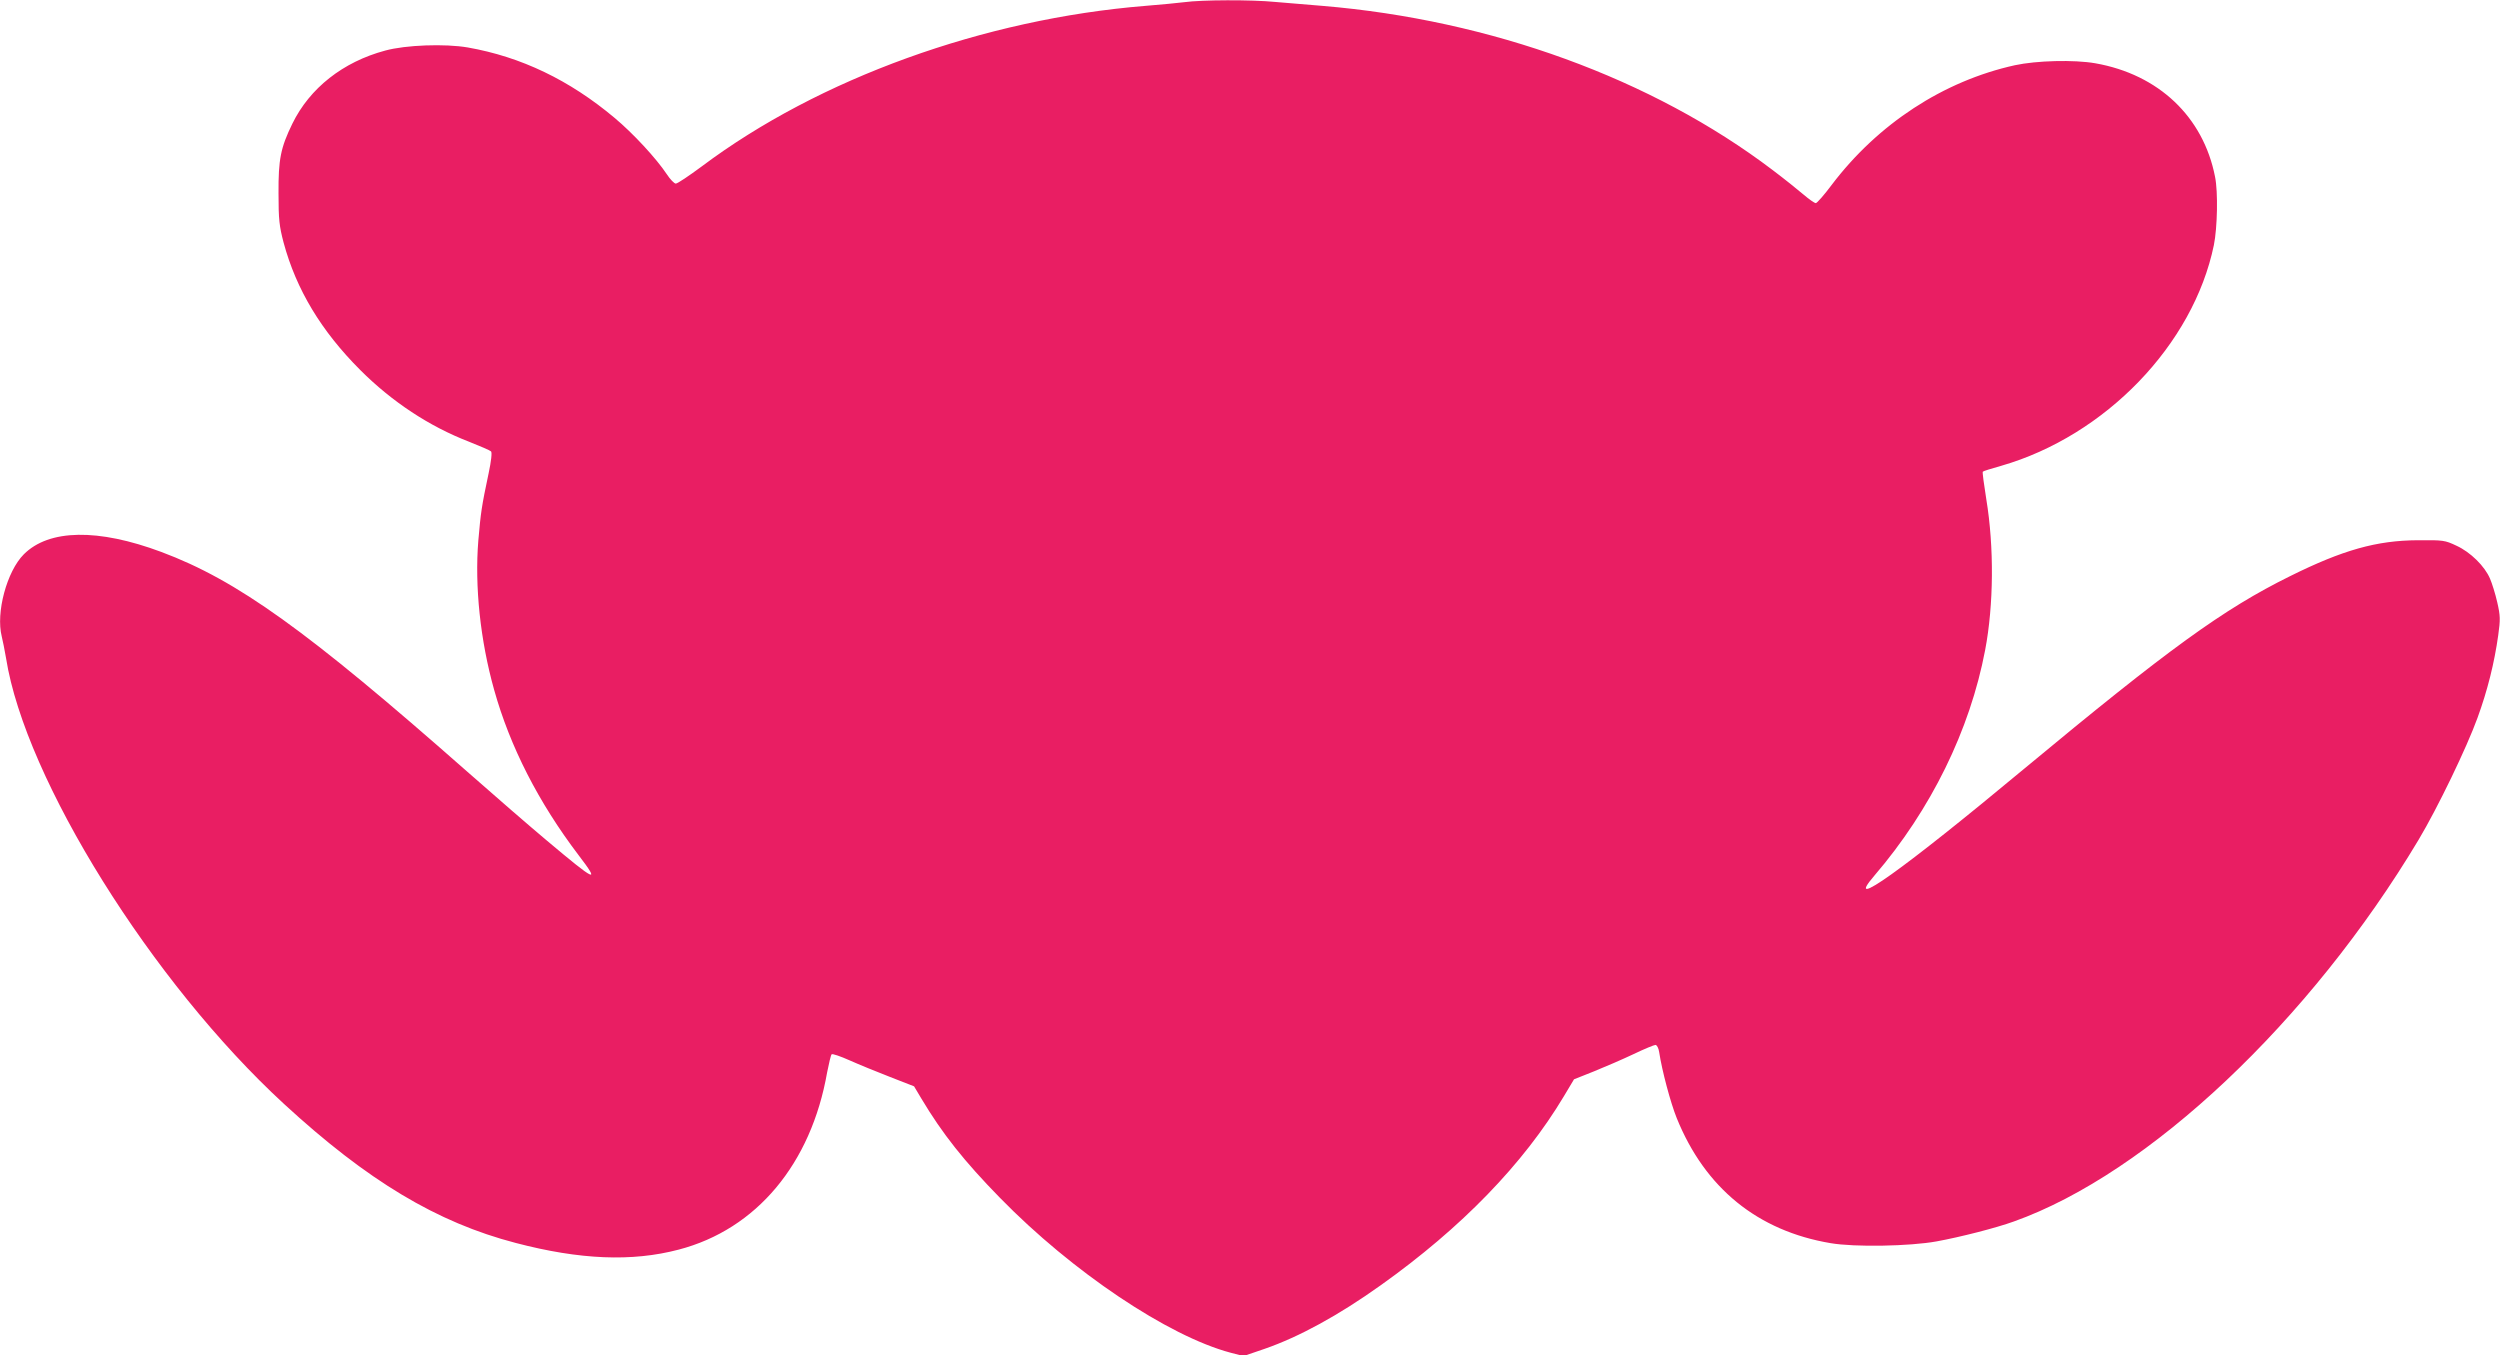
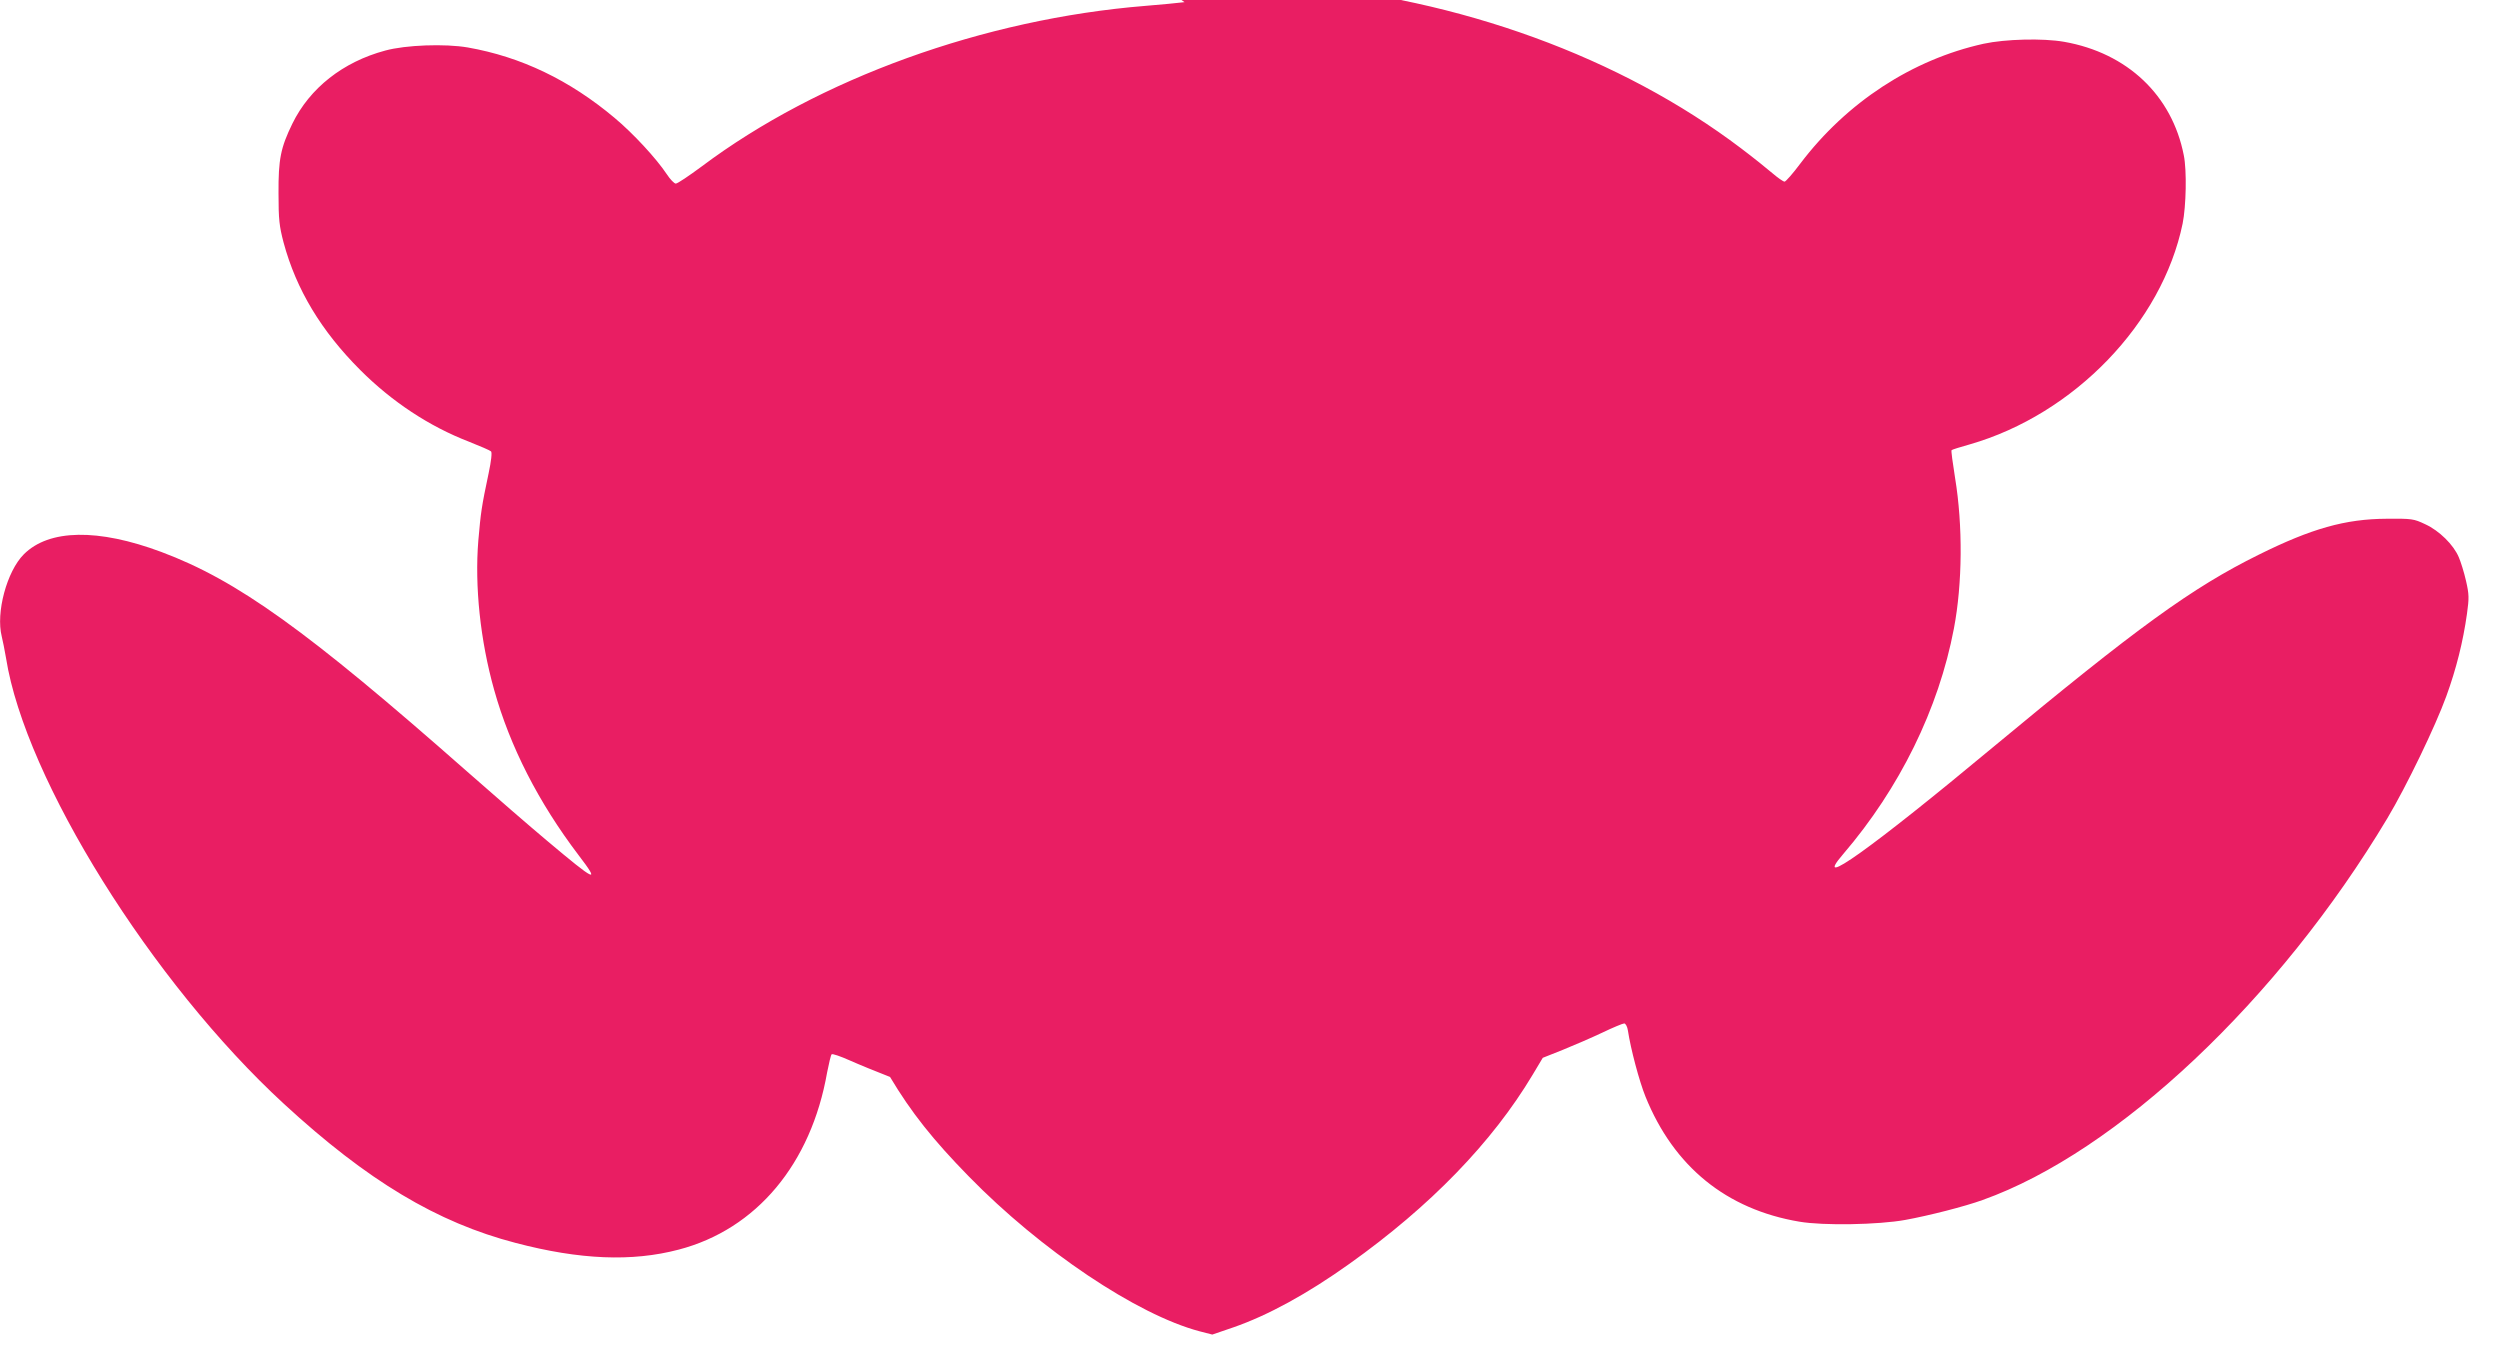
<svg xmlns="http://www.w3.org/2000/svg" version="1.0" width="1280pt" height="694pt" viewBox="0 0 1280 694" preserveAspectRatio="xMidYMid meet">
  <g transform="translate(0,694) scale(0.1,-0.1)" fill="#e91e63" stroke="none">
-     <path d="M6065 6929 c-33 -4 -123 -13 -200 -19 -827 -67 -1672 -372 -2272 -822 -65 -48 -124 -88 -133 -88 -8 0 -29 22 -46 48 -54 81 -172 209 -268 289 -230 193 -478 312 -751 360 -116 20 -318 13 -423 -16 -216 -58 -386 -192 -475 -374 -60 -123 -72 -182 -71 -357 0 -134 4 -168 26 -252 65 -241 193 -453 393 -653 162 -162 353 -288 555 -366 58 -23 109 -45 114 -50 6 -5 1 -50 -12 -111 -37 -175 -40 -199 -53 -346 -19 -234 10 -511 81 -764 81 -290 227 -576 432 -846 114 -149 90 -138 -163 75 -80 67 -265 227 -410 355 -818 721 -1175 977 -1563 1122 -324 121 -575 117 -704 -12 -87 -87 -144 -299 -113 -421 5 -20 15 -70 22 -111 98 -620 748 -1661 1423 -2282 427 -393 783 -607 1187 -712 328 -86 595 -97 834 -34 398 104 678 439 760 908 9 46 19 88 23 92 4 4 45 -10 92 -31 47 -21 140 -59 207 -85 l123 -48 37 -62 c108 -181 220 -322 403 -509 369 -378 861 -708 1181 -793 l66 -17 108 37 c176 61 378 171 595 326 413 294 730 621 937 967 l52 87 103 41 c57 23 147 62 202 88 54 26 105 47 112 47 7 0 16 -16 19 -37 14 -93 58 -259 90 -338 145 -358 414 -577 788 -640 122 -21 405 -16 542 9 121 22 305 69 396 102 690 246 1516 1025 2072 1954 98 164 247 473 302 625 51 140 86 280 106 423 11 80 11 98 -5 168 -10 44 -27 98 -37 121 -27 64 -100 136 -172 169 -59 28 -68 29 -197 28 -212 -1 -385 -50 -655 -184 -342 -169 -624 -374 -1360 -985 -626 -521 -932 -739 -768 -548 289 337 489 744 567 1155 44 231 46 528 6 771 -12 76 -21 140 -18 142 2 3 44 16 94 30 534 154 984 621 1089 1130 18 89 22 272 6 350 -60 307 -289 524 -613 581 -109 19 -301 14 -412 -10 -366 -81 -701 -300 -938 -613 -38 -51 -75 -93 -81 -93 -7 0 -35 20 -62 43 -28 24 -99 81 -160 127 -616 467 -1442 768 -2305 840 -74 6 -182 15 -240 20 -122 12 -378 11 -465 -1z" />
+     <path d="M6065 6929 c-33 -4 -123 -13 -200 -19 -827 -67 -1672 -372 -2272 -822 -65 -48 -124 -88 -133 -88 -8 0 -29 22 -46 48 -54 81 -172 209 -268 289 -230 193 -478 312 -751 360 -116 20 -318 13 -423 -16 -216 -58 -386 -192 -475 -374 -60 -123 -72 -182 -71 -357 0 -134 4 -168 26 -252 65 -241 193 -453 393 -653 162 -162 353 -288 555 -366 58 -23 109 -45 114 -50 6 -5 1 -50 -12 -111 -37 -175 -40 -199 -53 -346 -19 -234 10 -511 81 -764 81 -290 227 -576 432 -846 114 -149 90 -138 -163 75 -80 67 -265 227 -410 355 -818 721 -1175 977 -1563 1122 -324 121 -575 117 -704 -12 -87 -87 -144 -299 -113 -421 5 -20 15 -70 22 -111 98 -620 748 -1661 1423 -2282 427 -393 783 -607 1187 -712 328 -86 595 -97 834 -34 398 104 678 439 760 908 9 46 19 88 23 92 4 4 45 -10 92 -31 47 -21 140 -59 207 -85 c108 -181 220 -322 403 -509 369 -378 861 -708 1181 -793 l66 -17 108 37 c176 61 378 171 595 326 413 294 730 621 937 967 l52 87 103 41 c57 23 147 62 202 88 54 26 105 47 112 47 7 0 16 -16 19 -37 14 -93 58 -259 90 -338 145 -358 414 -577 788 -640 122 -21 405 -16 542 9 121 22 305 69 396 102 690 246 1516 1025 2072 1954 98 164 247 473 302 625 51 140 86 280 106 423 11 80 11 98 -5 168 -10 44 -27 98 -37 121 -27 64 -100 136 -172 169 -59 28 -68 29 -197 28 -212 -1 -385 -50 -655 -184 -342 -169 -624 -374 -1360 -985 -626 -521 -932 -739 -768 -548 289 337 489 744 567 1155 44 231 46 528 6 771 -12 76 -21 140 -18 142 2 3 44 16 94 30 534 154 984 621 1089 1130 18 89 22 272 6 350 -60 307 -289 524 -613 581 -109 19 -301 14 -412 -10 -366 -81 -701 -300 -938 -613 -38 -51 -75 -93 -81 -93 -7 0 -35 20 -62 43 -28 24 -99 81 -160 127 -616 467 -1442 768 -2305 840 -74 6 -182 15 -240 20 -122 12 -378 11 -465 -1z" />
  </g>
</svg>